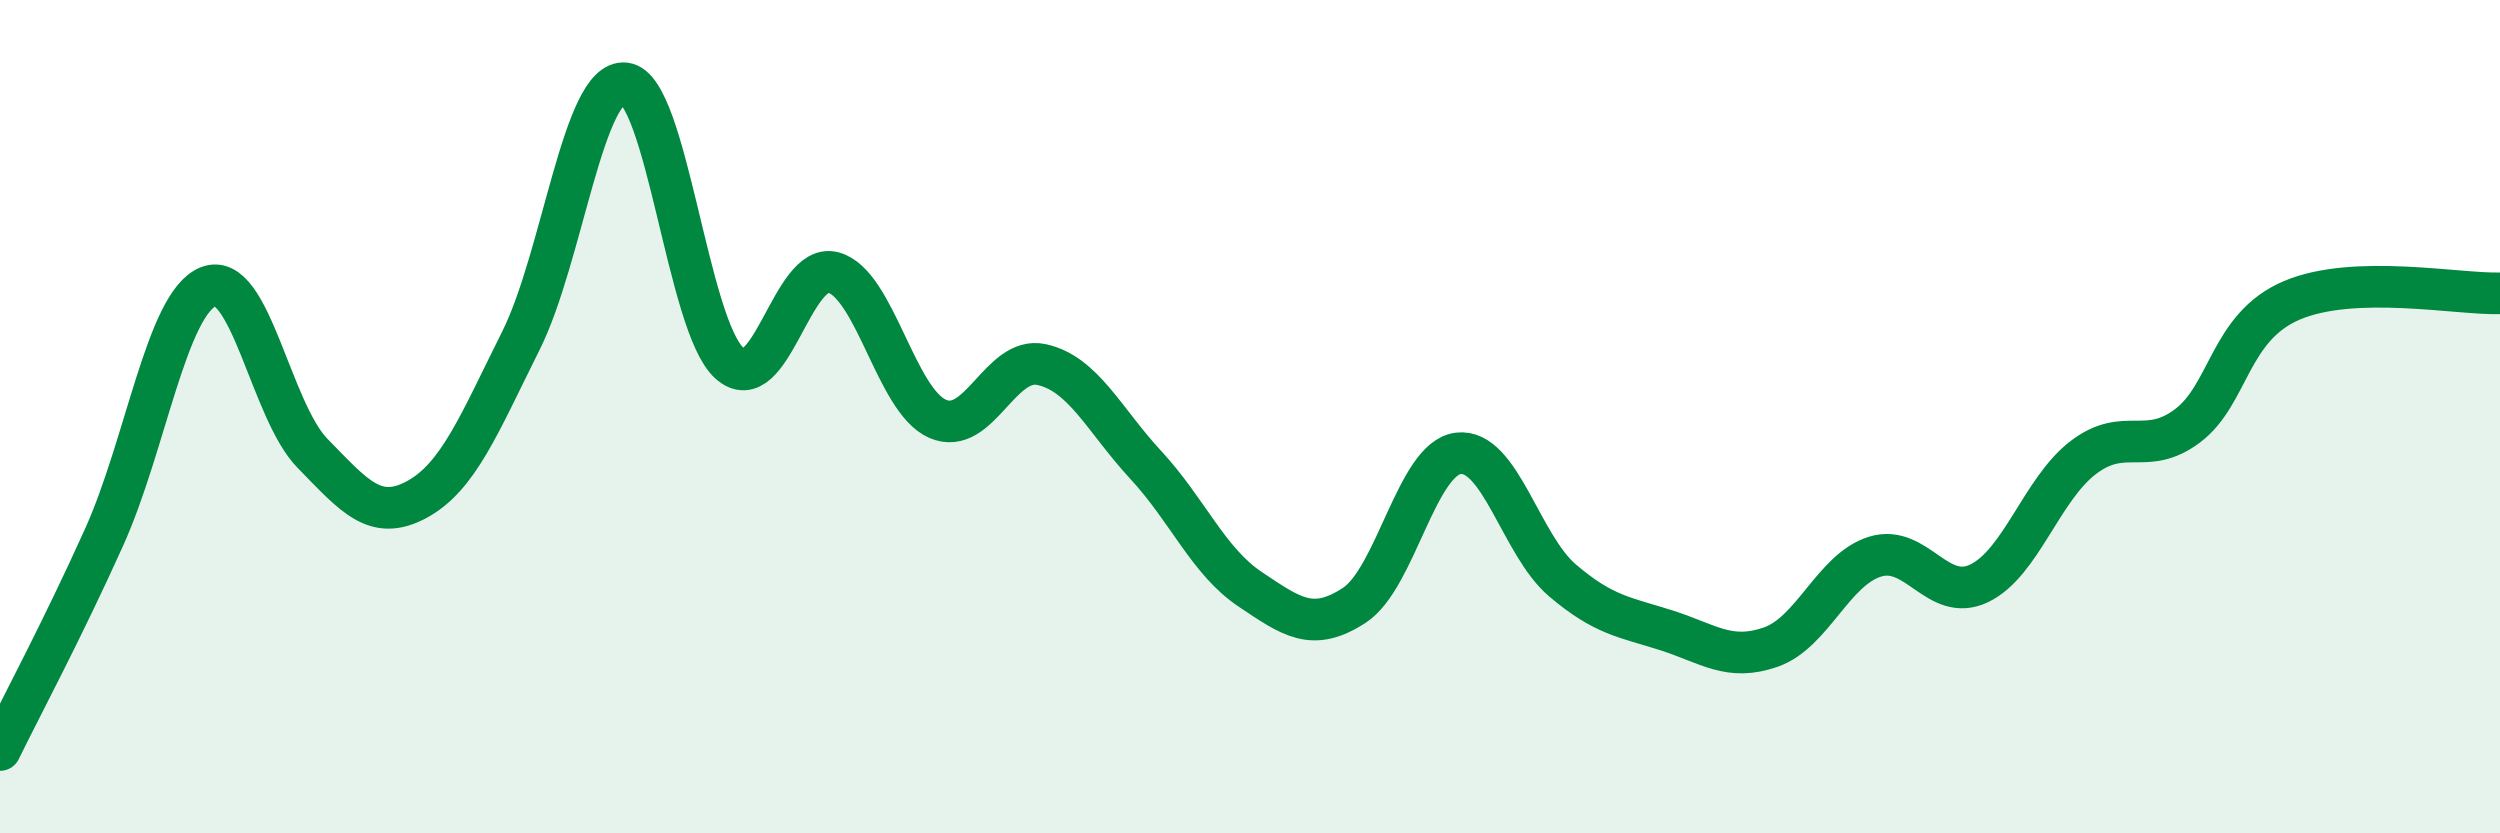
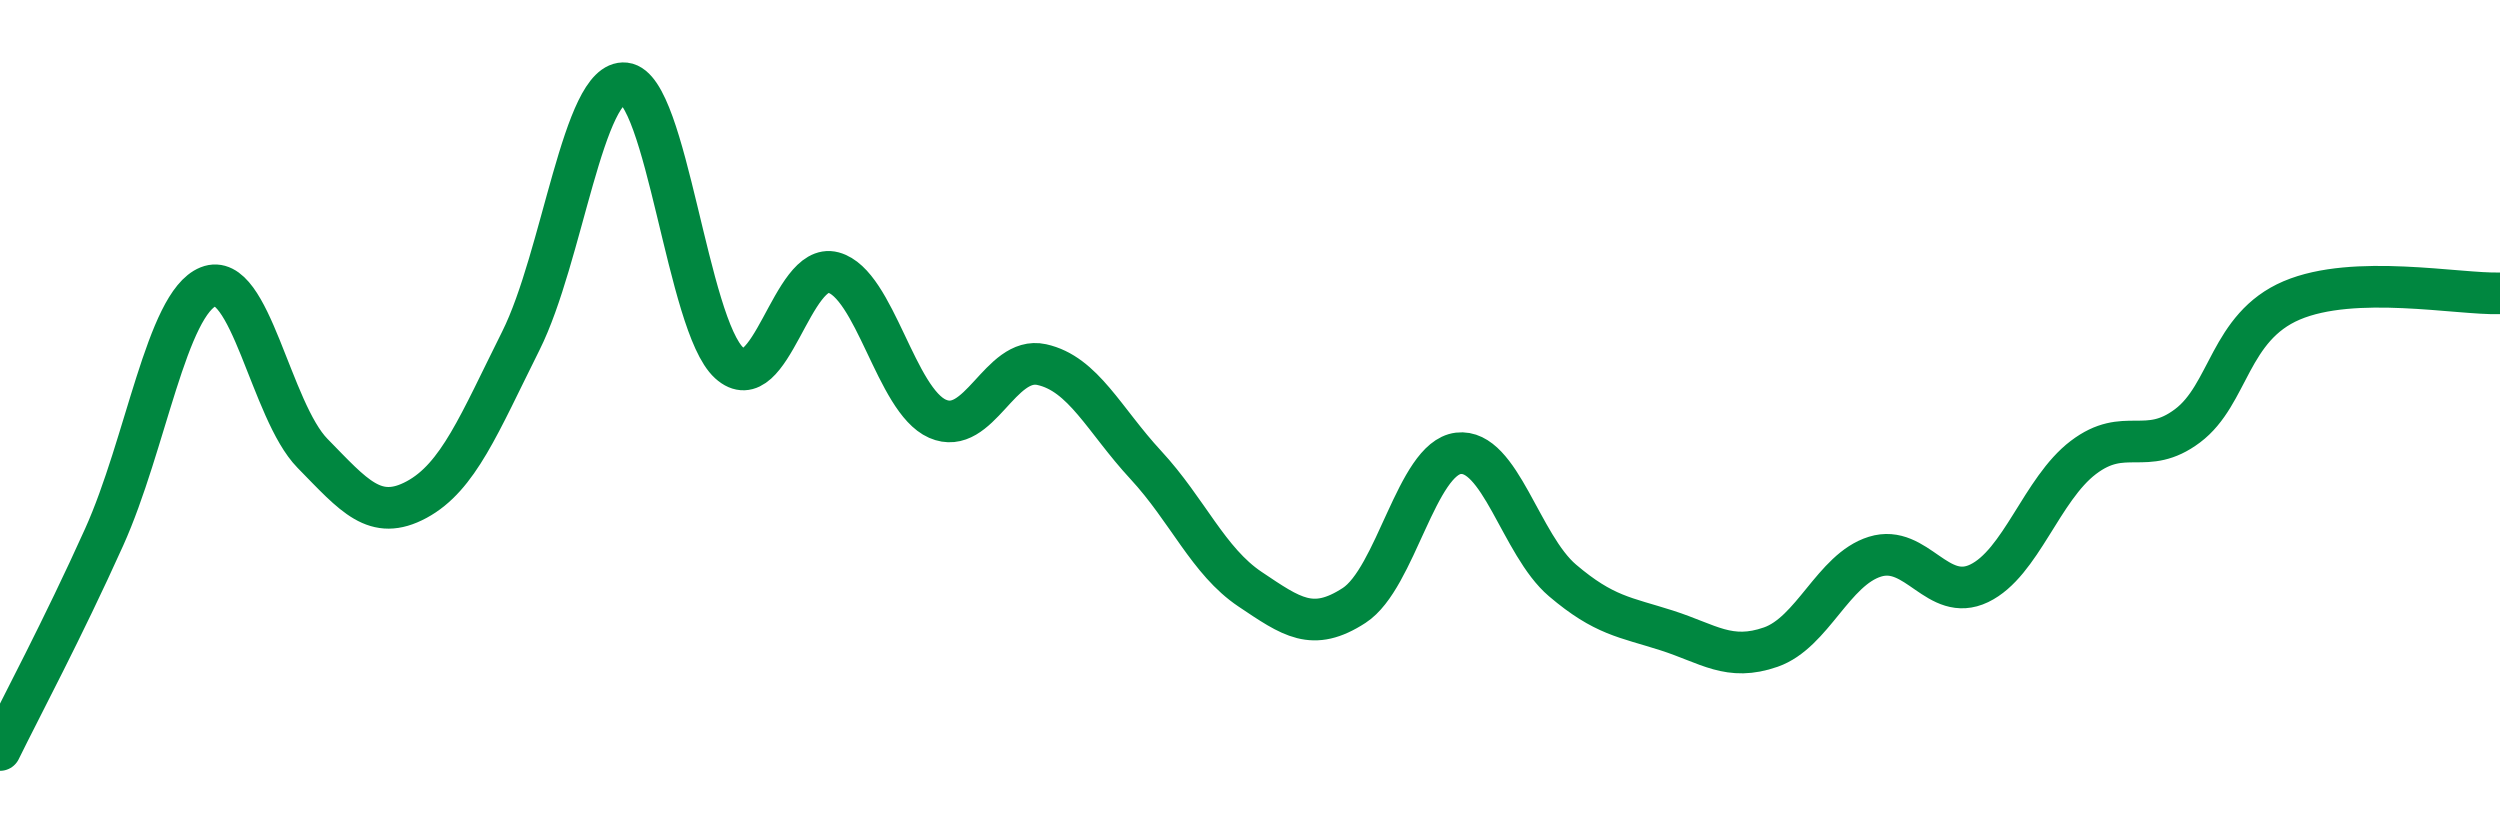
<svg xmlns="http://www.w3.org/2000/svg" width="60" height="20" viewBox="0 0 60 20">
-   <path d="M 0,18 C 0.5,16.98 1.5,15.11 2.5,12.89 C 3.5,10.67 4,7.28 5,6.88 C 6,6.48 6.5,9.86 7.5,10.88 C 8.5,11.9 9,12.53 10,11.99 C 11,11.45 11.5,10.18 12.5,8.18 C 13.5,6.18 14,1.89 15,2 C 16,2.11 16.5,7.8 17.5,8.71 C 18.5,9.62 19,6.27 20,6.54 C 21,6.81 21.5,9.61 22.5,10.05 C 23.5,10.49 24,8.53 25,8.75 C 26,8.97 26.5,10.08 27.5,11.16 C 28.5,12.24 29,13.47 30,14.14 C 31,14.81 31.5,15.18 32.5,14.53 C 33.5,13.88 34,11 35,10.88 C 36,10.76 36.5,13.08 37.5,13.93 C 38.5,14.78 39,14.81 40,15.13 C 41,15.45 41.5,15.88 42.5,15.53 C 43.5,15.18 44,13.67 45,13.36 C 46,13.05 46.5,14.48 47.5,14 C 48.5,13.52 49,11.74 50,10.98 C 51,10.22 51.5,10.97 52.5,10.22 C 53.5,9.47 53.5,7.85 55,7.21 C 56.5,6.57 59,7.07 60,7.04L60 20L0 20Z" fill="#008740" opacity="0.1" stroke-linecap="round" stroke-linejoin="round" />
  <path d="M 0,18 C 0.5,16.98 1.5,15.11 2.5,12.89 C 3.5,10.67 4,7.28 5,6.88 C 6,6.48 6.5,9.86 7.5,10.88 C 8.5,11.9 9,12.53 10,11.99 C 11,11.45 11.5,10.18 12.5,8.18 C 13.5,6.18 14,1.89 15,2 C 16,2.11 16.5,7.8 17.5,8.71 C 18.5,9.62 19,6.27 20,6.54 C 21,6.81 21.5,9.61 22.5,10.05 C 23.5,10.49 24,8.53 25,8.75 C 26,8.97 26.5,10.08 27.5,11.16 C 28.5,12.24 29,13.47 30,14.14 C 31,14.81 31.5,15.18 32.5,14.53 C 33.5,13.88 34,11 35,10.88 C 36,10.76 36.5,13.08 37.5,13.93 C 38.5,14.78 39,14.81 40,15.13 C 41,15.45 41.5,15.88 42.5,15.53 C 43.5,15.18 44,13.67 45,13.36 C 46,13.05 46.5,14.48 47.5,14 C 48.5,13.52 49,11.74 50,10.98 C 51,10.22 51.5,10.97 52.5,10.22 C 53.5,9.47 53.5,7.85 55,7.21 C 56.5,6.57 59,7.07 60,7.04" stroke="#008740" stroke-width="1" fill="none" stroke-linecap="round" stroke-linejoin="round" />
</svg>